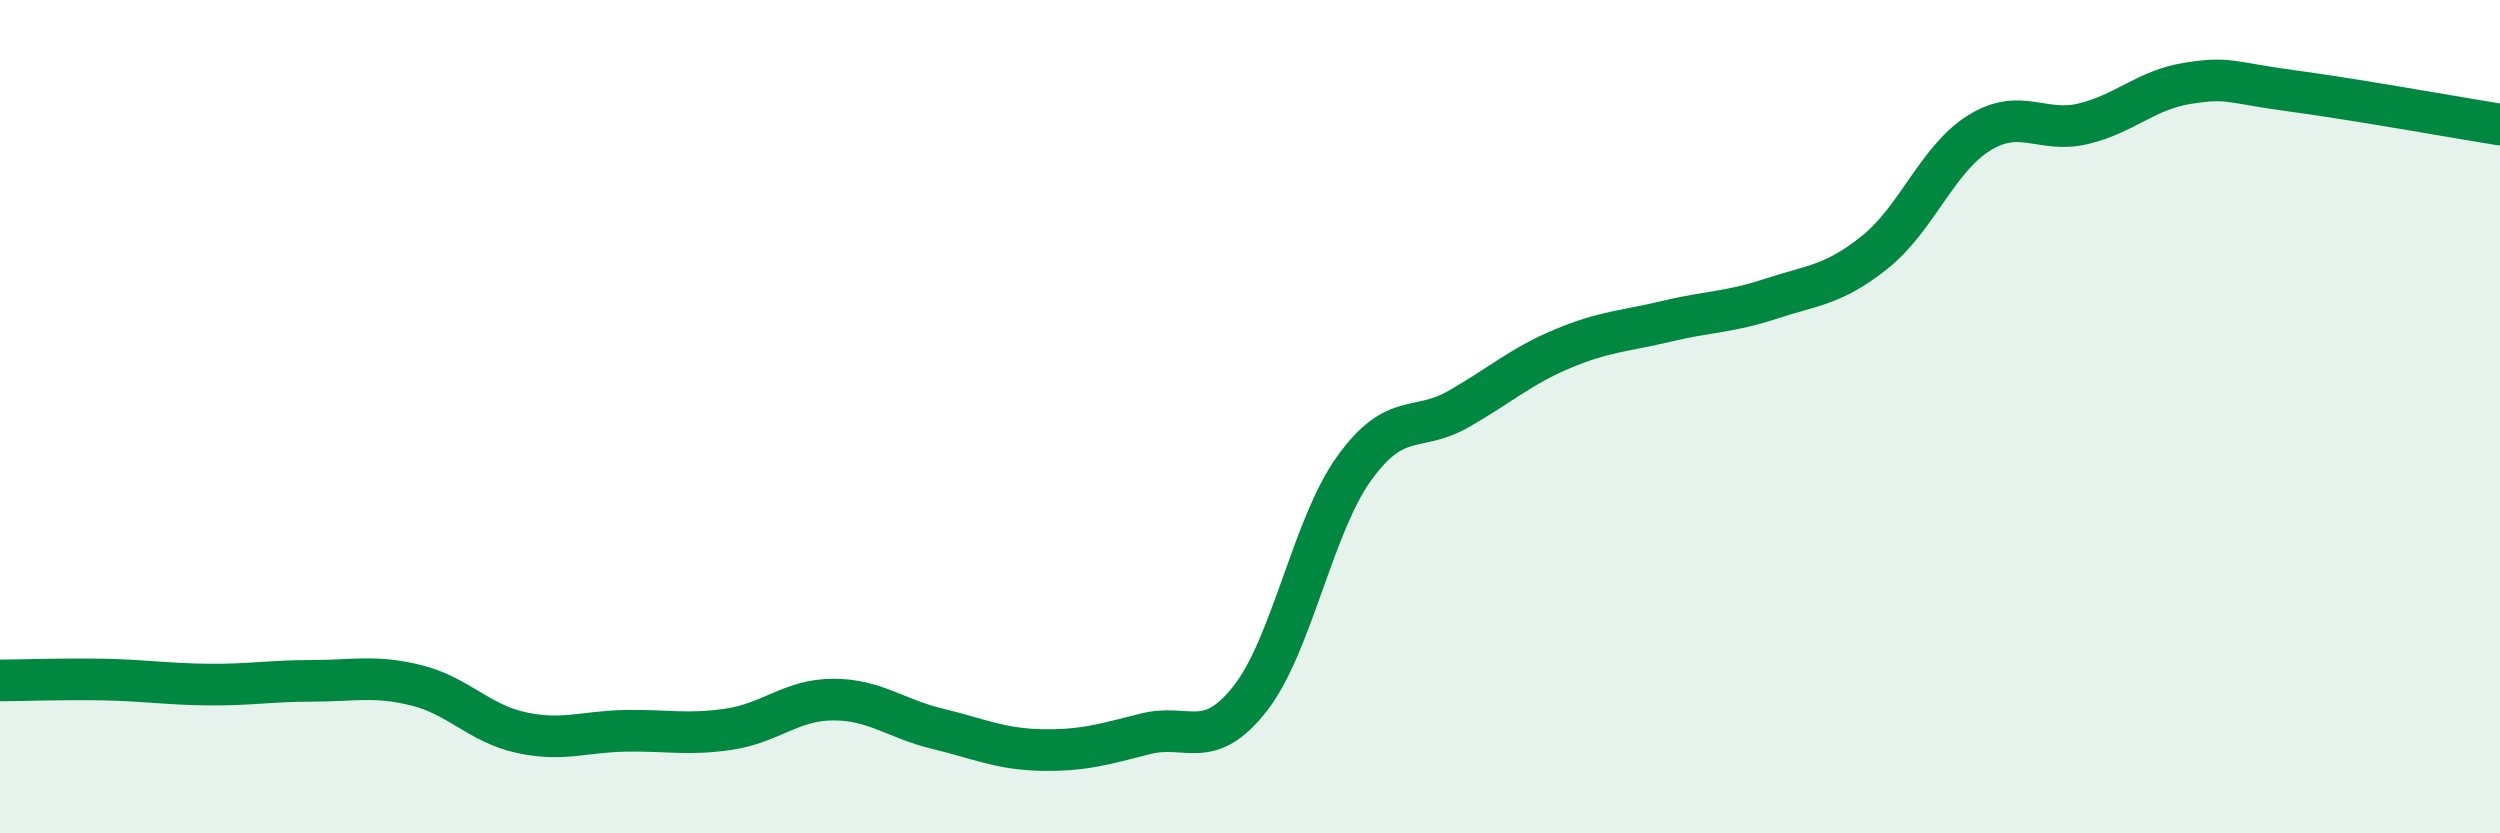
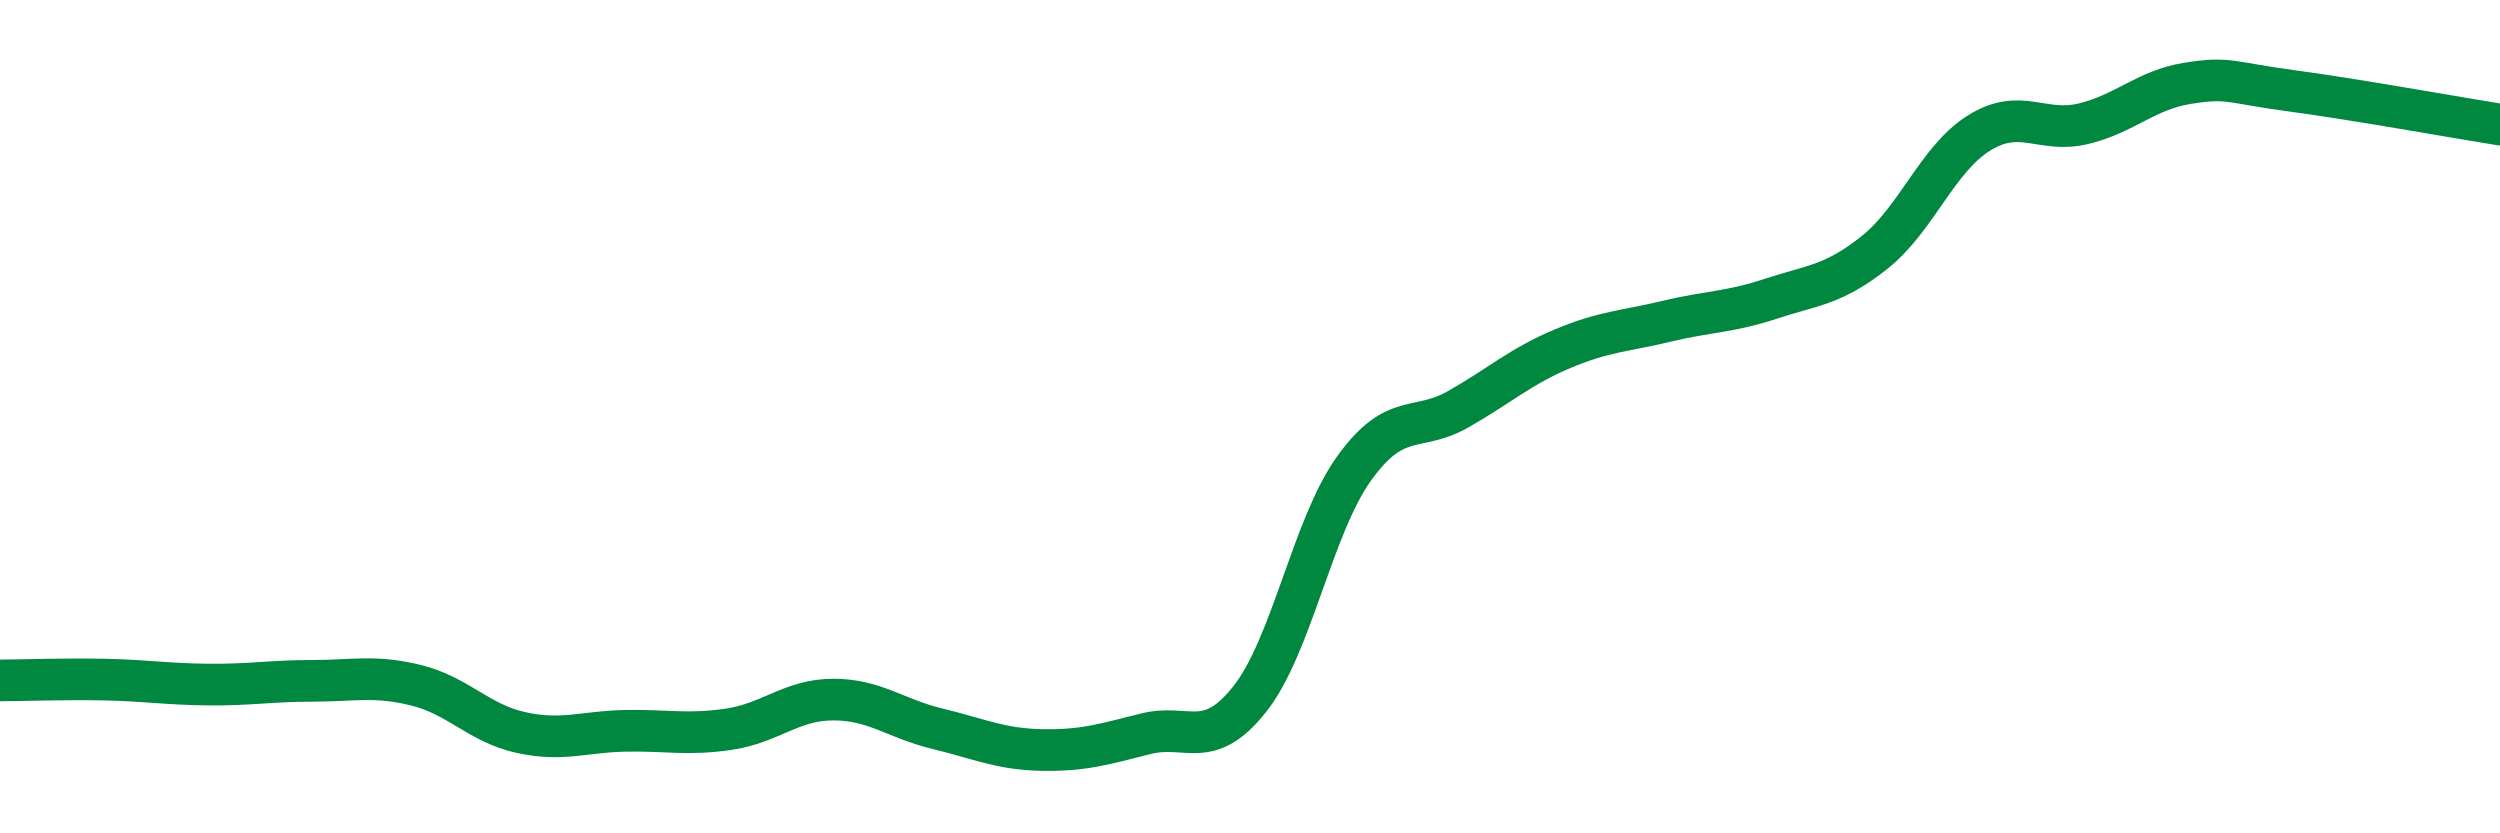
<svg xmlns="http://www.w3.org/2000/svg" width="60" height="20" viewBox="0 0 60 20">
-   <path d="M 0,16.33 C 0.5,16.33 1.5,16.29 2.5,16.31 C 3.5,16.33 4,16.42 5,16.43 C 6,16.44 6.5,16.34 7.5,16.34 C 8.5,16.34 9,16.2 10,16.45 C 11,16.7 11.5,17.36 12.5,17.58 C 13.5,17.8 14,17.56 15,17.54 C 16,17.52 16.5,17.65 17.5,17.5 C 18.5,17.35 19,16.79 20,16.79 C 21,16.79 21.5,17.25 22.5,17.49 C 23.5,17.73 24,17.98 25,18 C 26,18.02 26.5,17.86 27.5,17.61 C 28.5,17.36 29,18.04 30,16.77 C 31,15.5 31.5,12.63 32.5,11.24 C 33.5,9.85 34,10.39 35,9.82 C 36,9.25 36.5,8.79 37.5,8.37 C 38.5,7.95 39,7.95 40,7.71 C 41,7.47 41.5,7.5 42.5,7.17 C 43.5,6.84 44,6.85 45,6.05 C 46,5.25 46.5,3.81 47.5,3.19 C 48.5,2.57 49,3.21 50,2.97 C 51,2.73 51.5,2.16 52.5,2 C 53.5,1.84 53.5,1.98 55,2.18 C 56.5,2.38 59,2.83 60,2.99L60 20L0 20Z" fill="#008740" opacity="0.1" stroke-linecap="round" stroke-linejoin="round" />
  <path d="M 0,16.33 C 0.5,16.33 1.5,16.29 2.5,16.31 C 3.5,16.33 4,16.42 5,16.43 C 6,16.44 6.5,16.34 7.5,16.34 C 8.5,16.34 9,16.2 10,16.45 C 11,16.7 11.5,17.36 12.5,17.58 C 13.5,17.8 14,17.56 15,17.54 C 16,17.52 16.5,17.65 17.5,17.5 C 18.5,17.35 19,16.79 20,16.79 C 21,16.79 21.5,17.25 22.5,17.49 C 23.5,17.73 24,17.98 25,18 C 26,18.02 26.5,17.86 27.5,17.61 C 28.5,17.36 29,18.04 30,16.77 C 31,15.5 31.5,12.63 32.5,11.24 C 33.5,9.85 34,10.39 35,9.82 C 36,9.25 36.5,8.79 37.5,8.37 C 38.5,7.95 39,7.95 40,7.71 C 41,7.47 41.5,7.5 42.5,7.17 C 43.5,6.84 44,6.85 45,6.05 C 46,5.25 46.5,3.81 47.5,3.19 C 48.5,2.57 49,3.21 50,2.97 C 51,2.73 51.5,2.16 52.5,2 C 53.5,1.84 53.5,1.98 55,2.18 C 56.5,2.38 59,2.83 60,2.99" stroke="#008740" stroke-width="1" fill="none" stroke-linecap="round" stroke-linejoin="round" />
</svg>